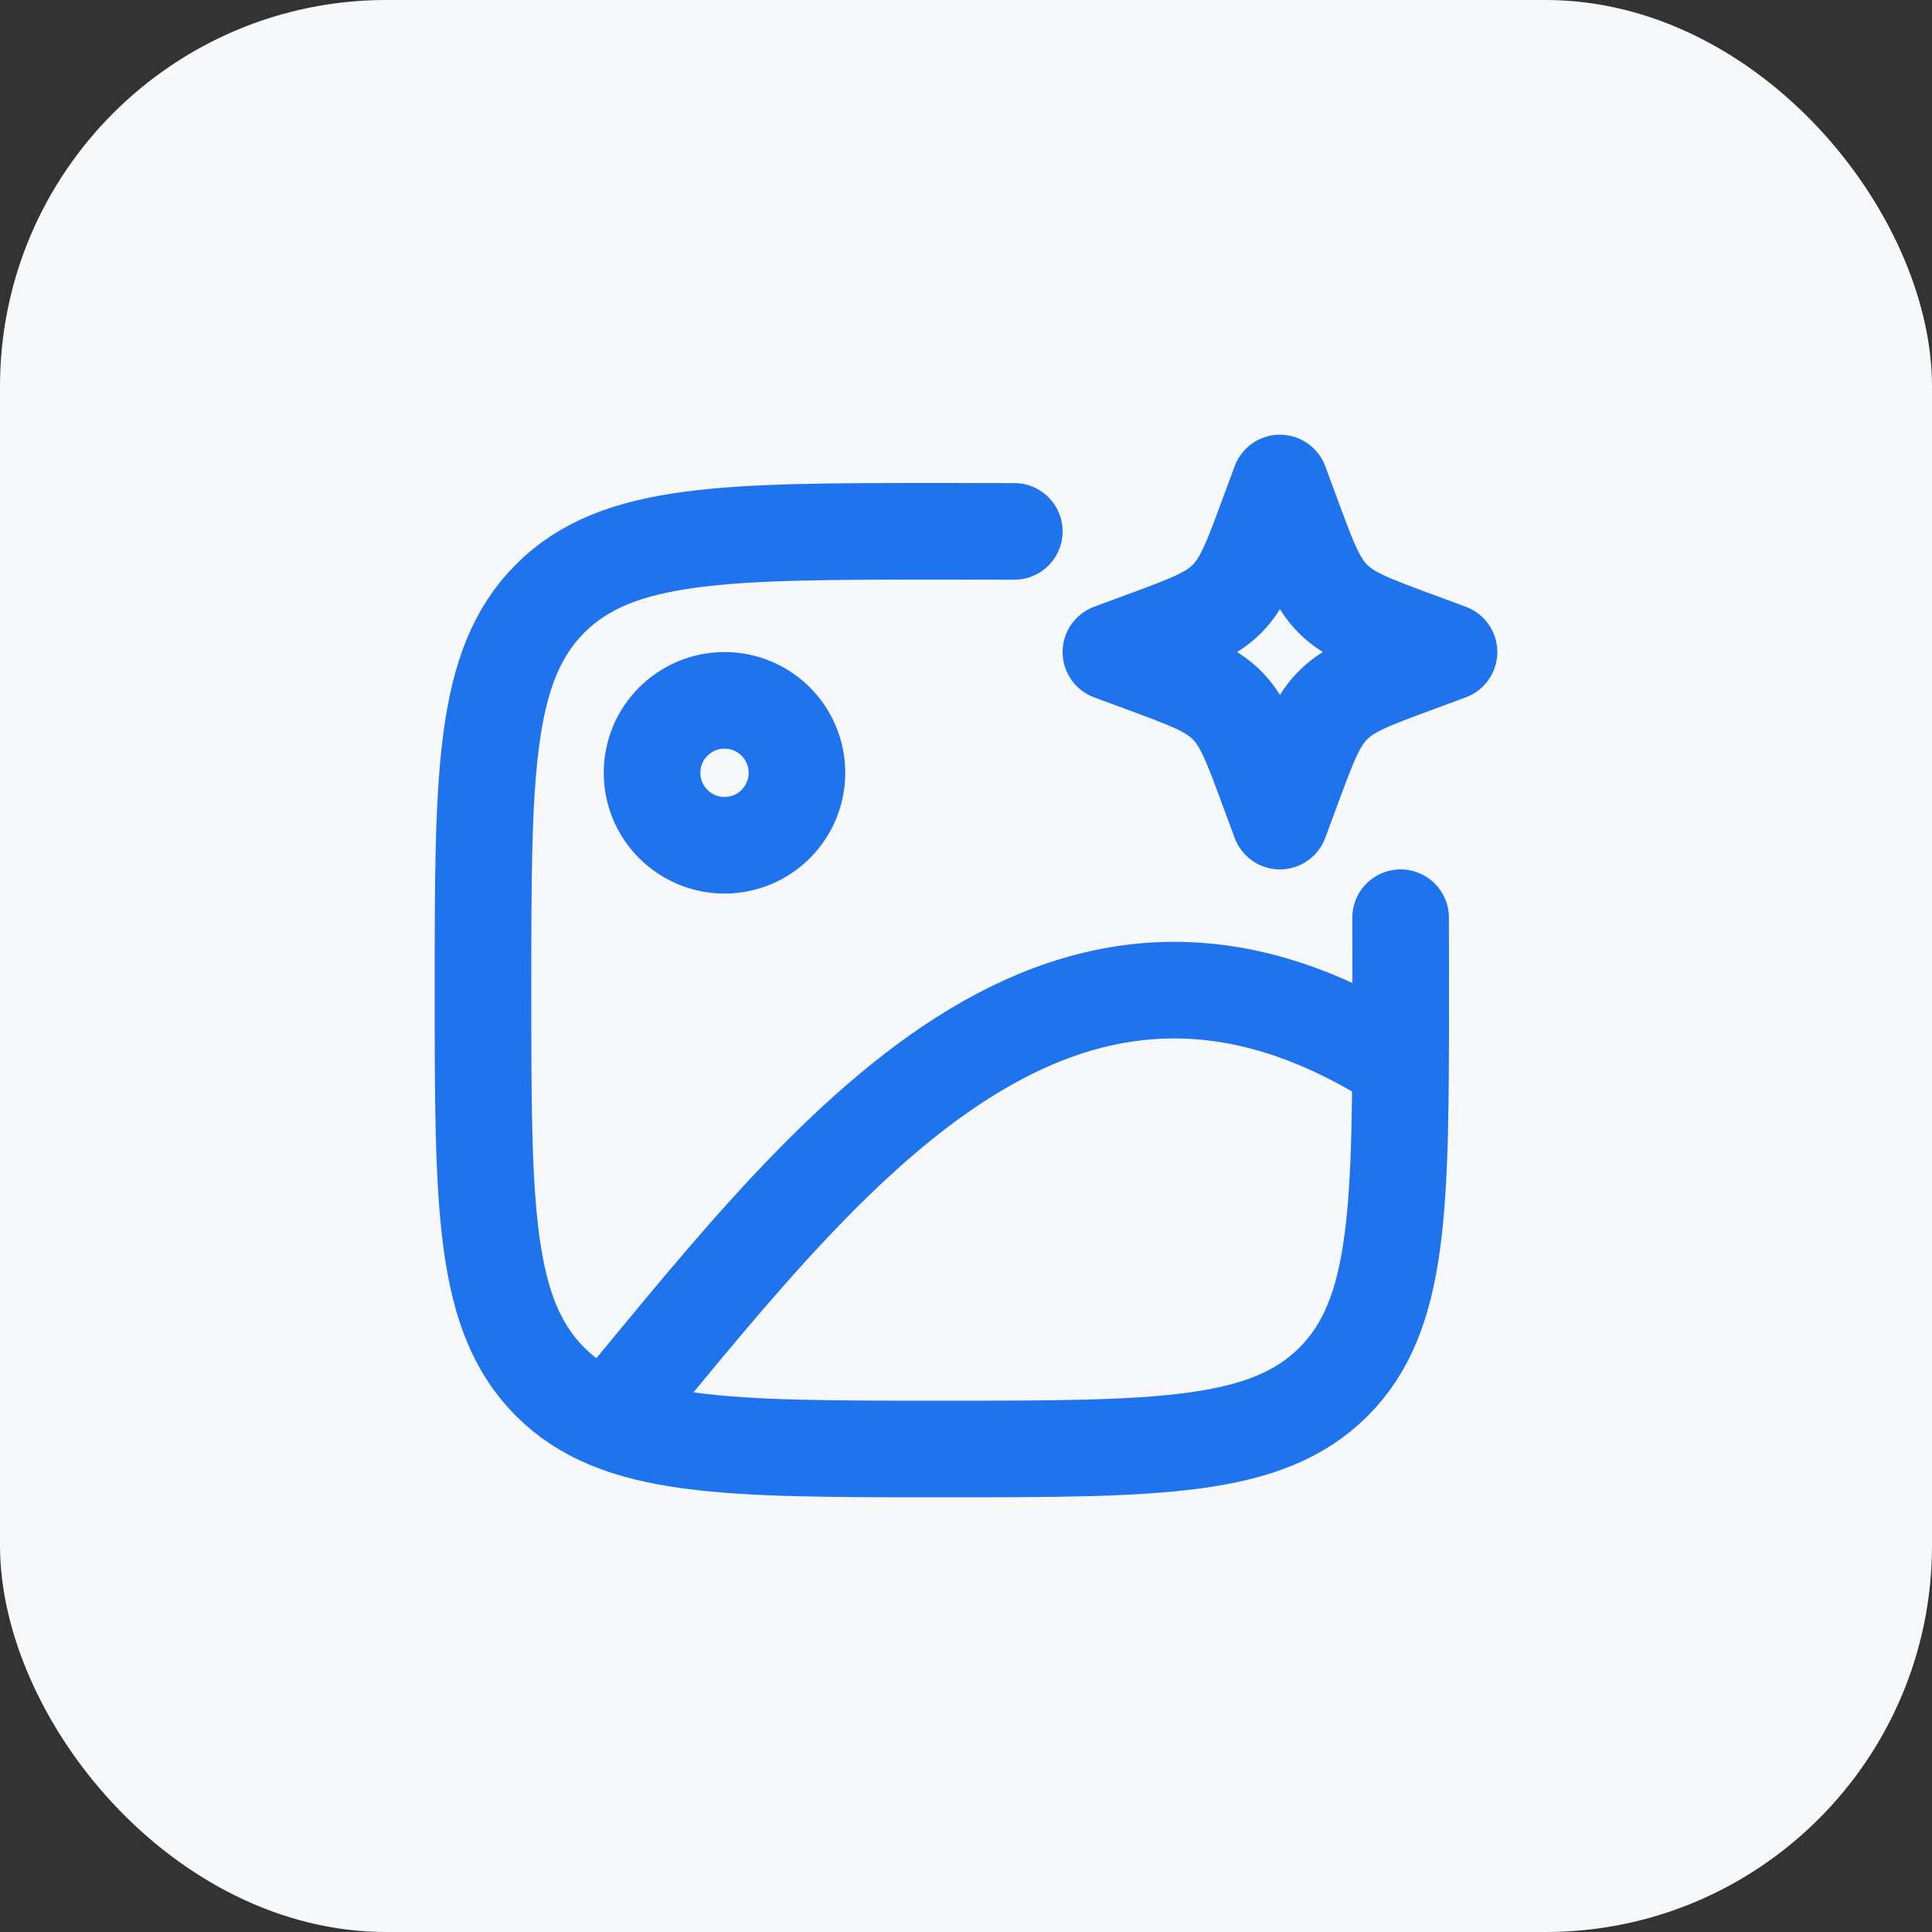
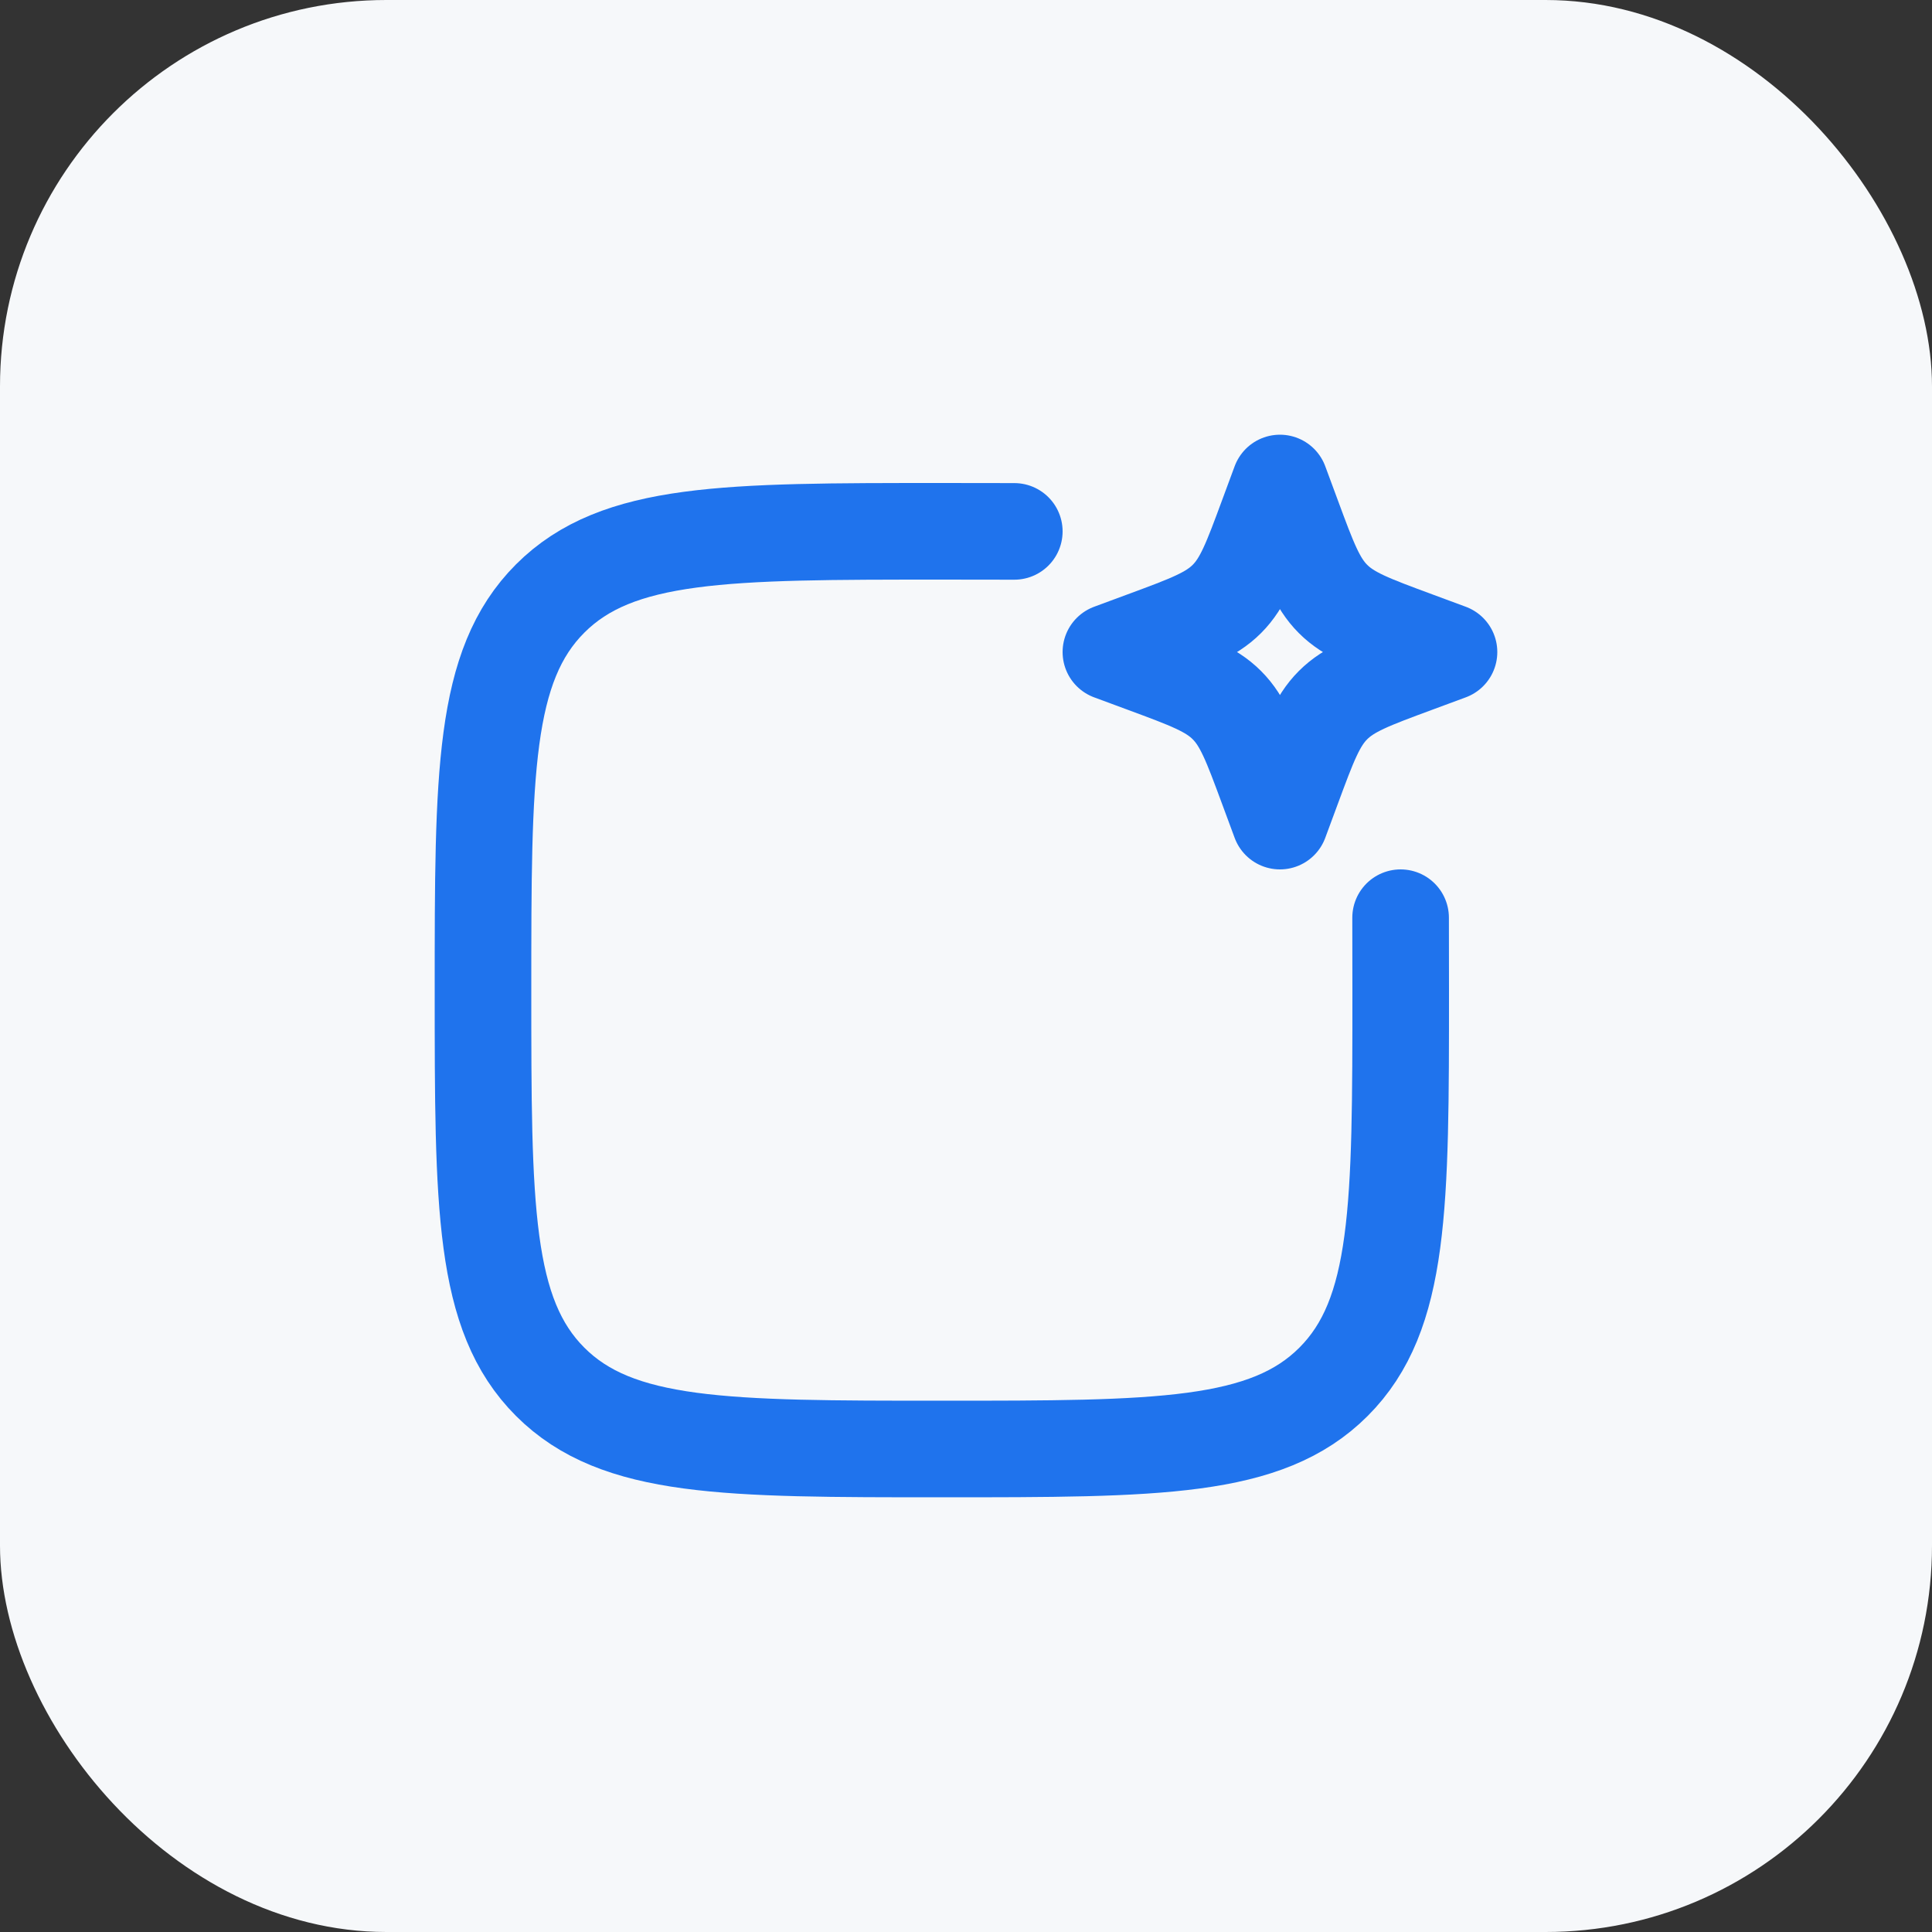
<svg xmlns="http://www.w3.org/2000/svg" width="40" height="40" viewBox="0 0 40 40" fill="none">
  <rect x="0" y="0" width="40" height="40" fill="#333333" stroke="none" />
  <rect width="40" height="40" rx="8" fill="#F6F8FA" />
-   <path d="M15 17.5C15.828 17.5 16.5 16.828 16.5 16C16.5 15.172 15.828 14.5 15 14.5C14.172 14.5 13.5 15.172 13.5 16C13.5 16.828 14.172 17.5 15 17.5Z" stroke="#1F73ED" stroke-width="2" stroke-linecap="round" stroke-linejoin="round" />
  <path d="M28.998 19C29 19.47 29 19.969 29 20.5C29 24.978 29 27.218 27.609 28.609C26.218 30 23.978 30 19.5 30C15.022 30 12.783 30 11.391 28.609C10 27.218 10 24.978 10 20.5C10 16.022 10 13.783 11.391 12.391C12.783 11 15.022 11 19.5 11C20.031 11 20.53 11 21 11.002" stroke="#1F73ED" stroke-width="2" stroke-linecap="round" />
  <path d="M26.5 10L26.758 10.697C27.096 11.611 27.265 12.068 27.599 12.401C27.932 12.735 28.389 12.904 29.303 13.242L30 13.5L29.303 13.758C28.389 14.096 27.932 14.265 27.599 14.599C27.265 14.932 27.096 15.389 26.758 16.303L26.5 17L26.242 16.303C25.904 15.389 25.735 14.932 25.401 14.599C25.068 14.265 24.611 14.096 23.697 13.758L23 13.5L23.697 13.242C24.611 12.904 25.068 12.735 25.401 12.401C25.735 12.068 25.904 11.611 26.242 10.697L26.5 10Z" stroke="#1F73ED" stroke-width="2" stroke-linejoin="round" />
-   <path d="M12.5 29.5C16.872 24.275 21.774 17.384 28.997 22.042" stroke="#1F73ED" stroke-width="2" />
</svg>